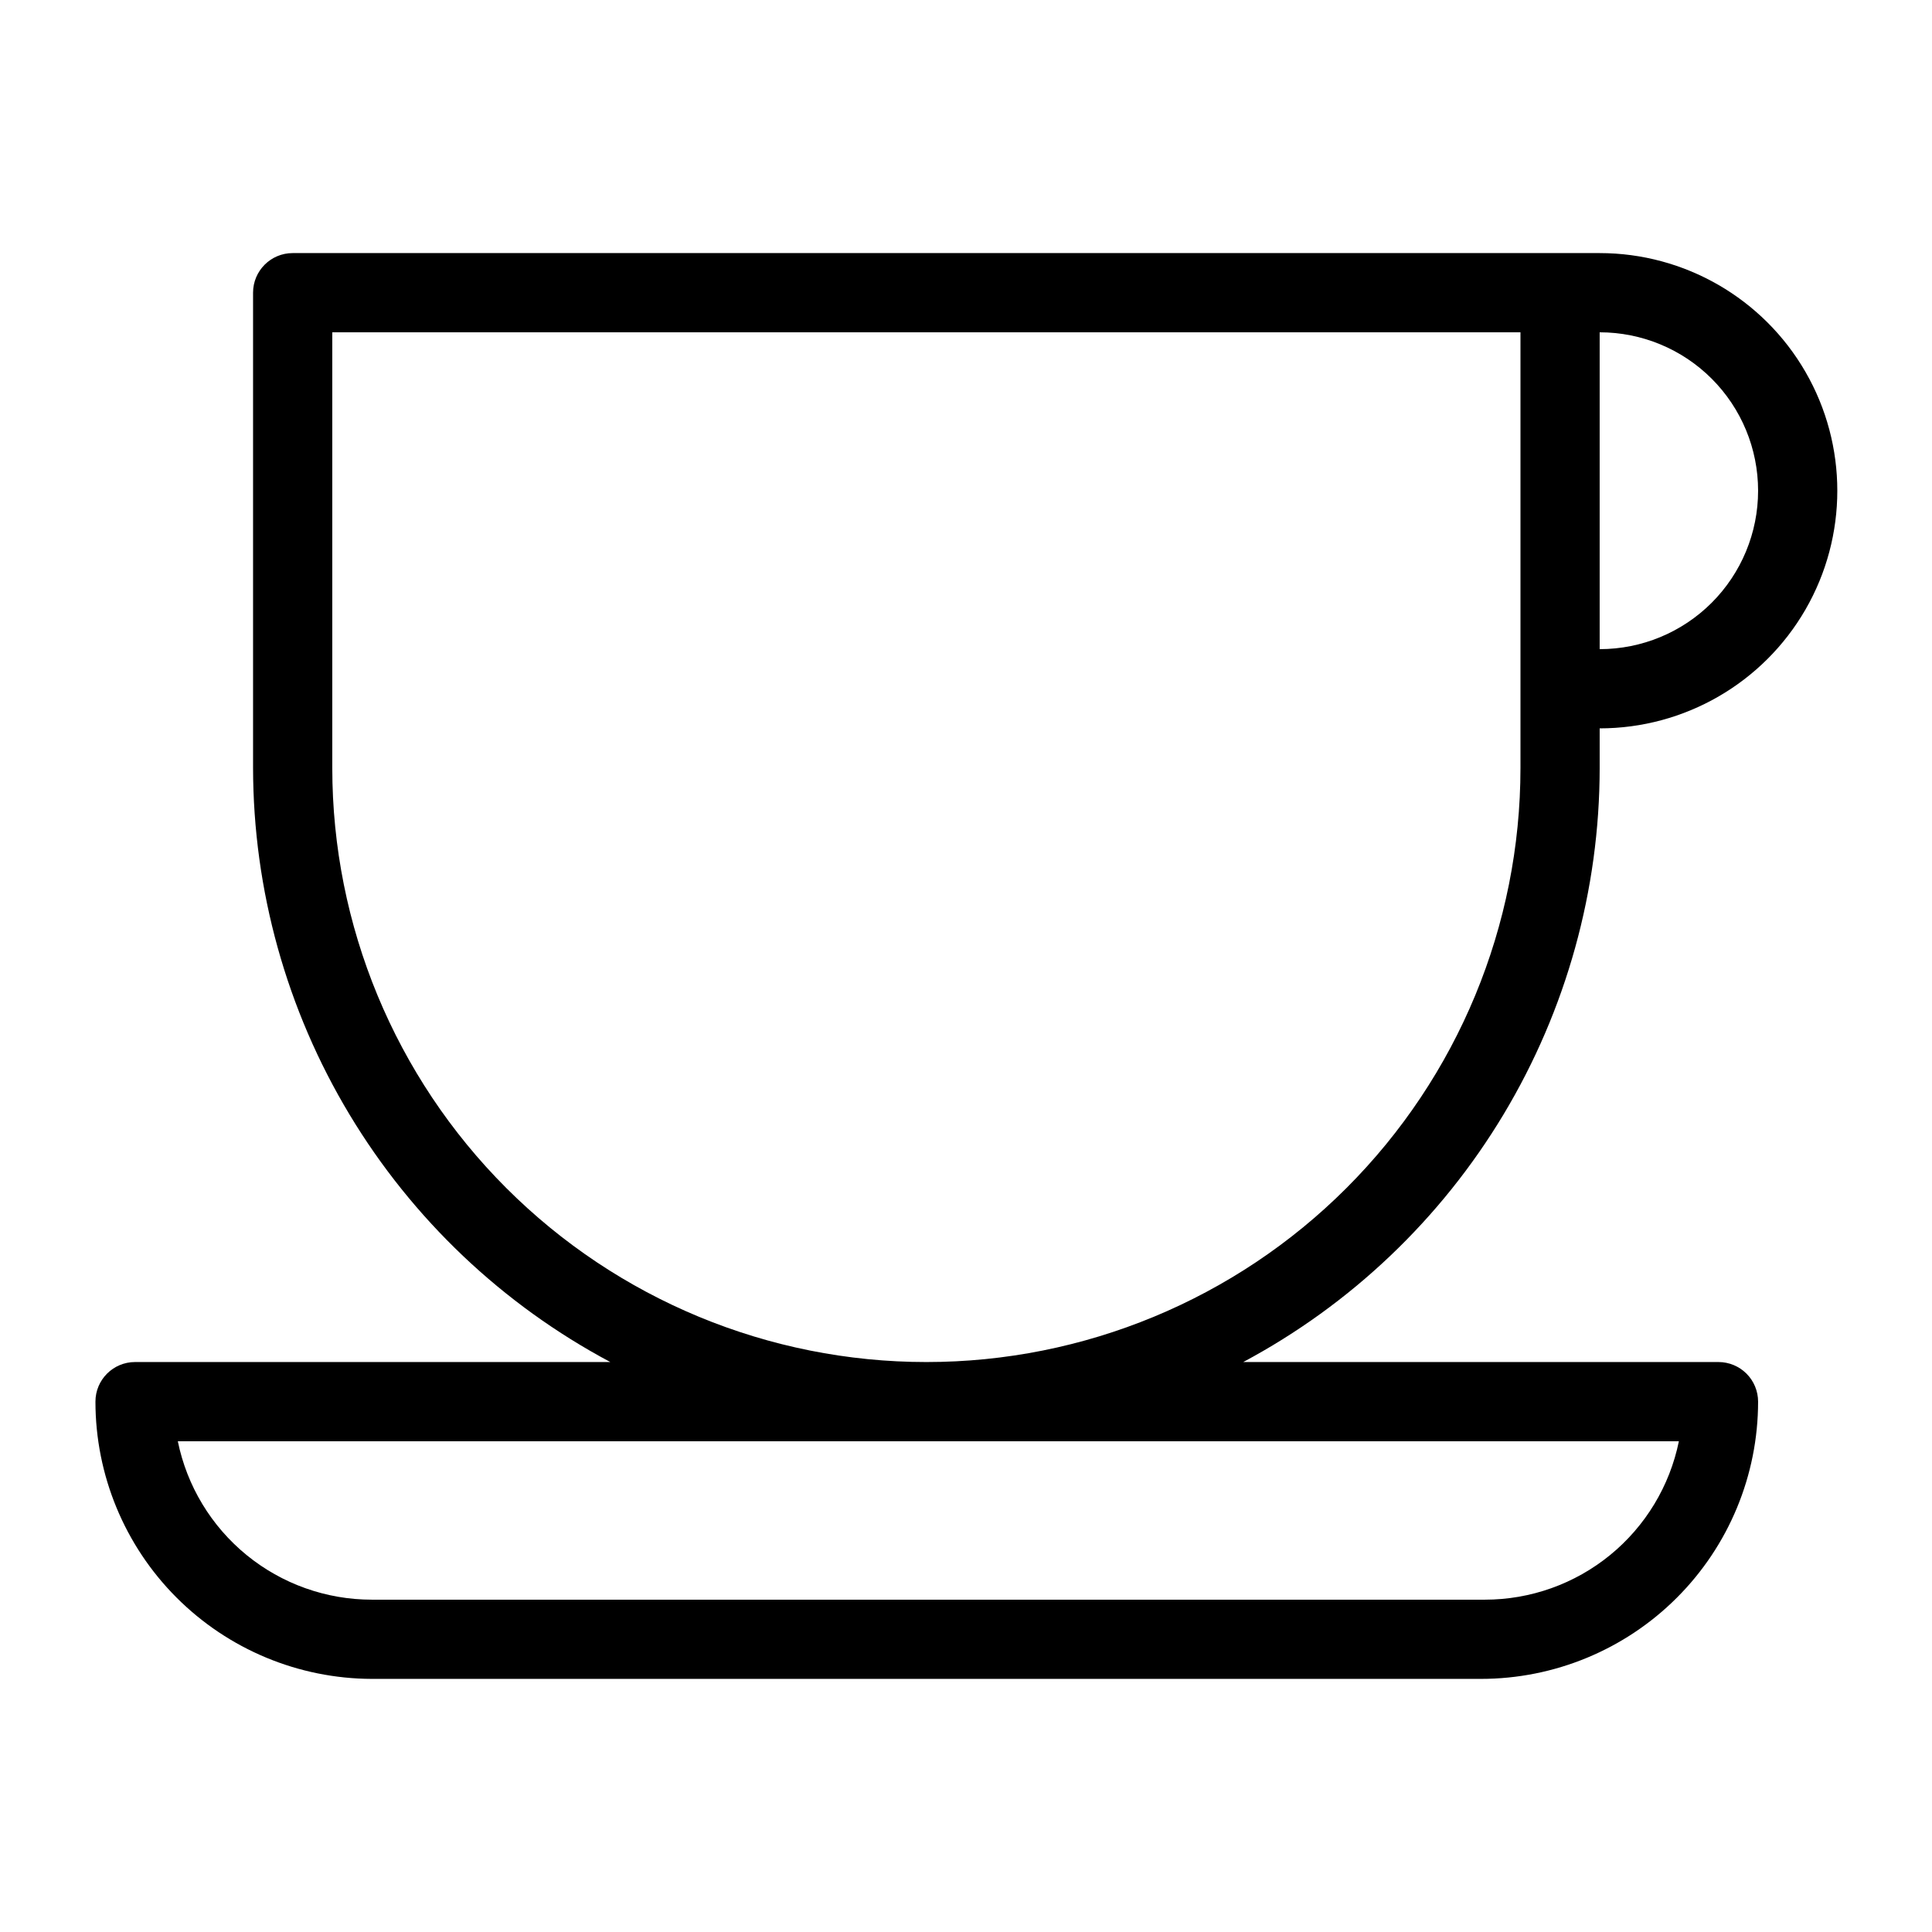
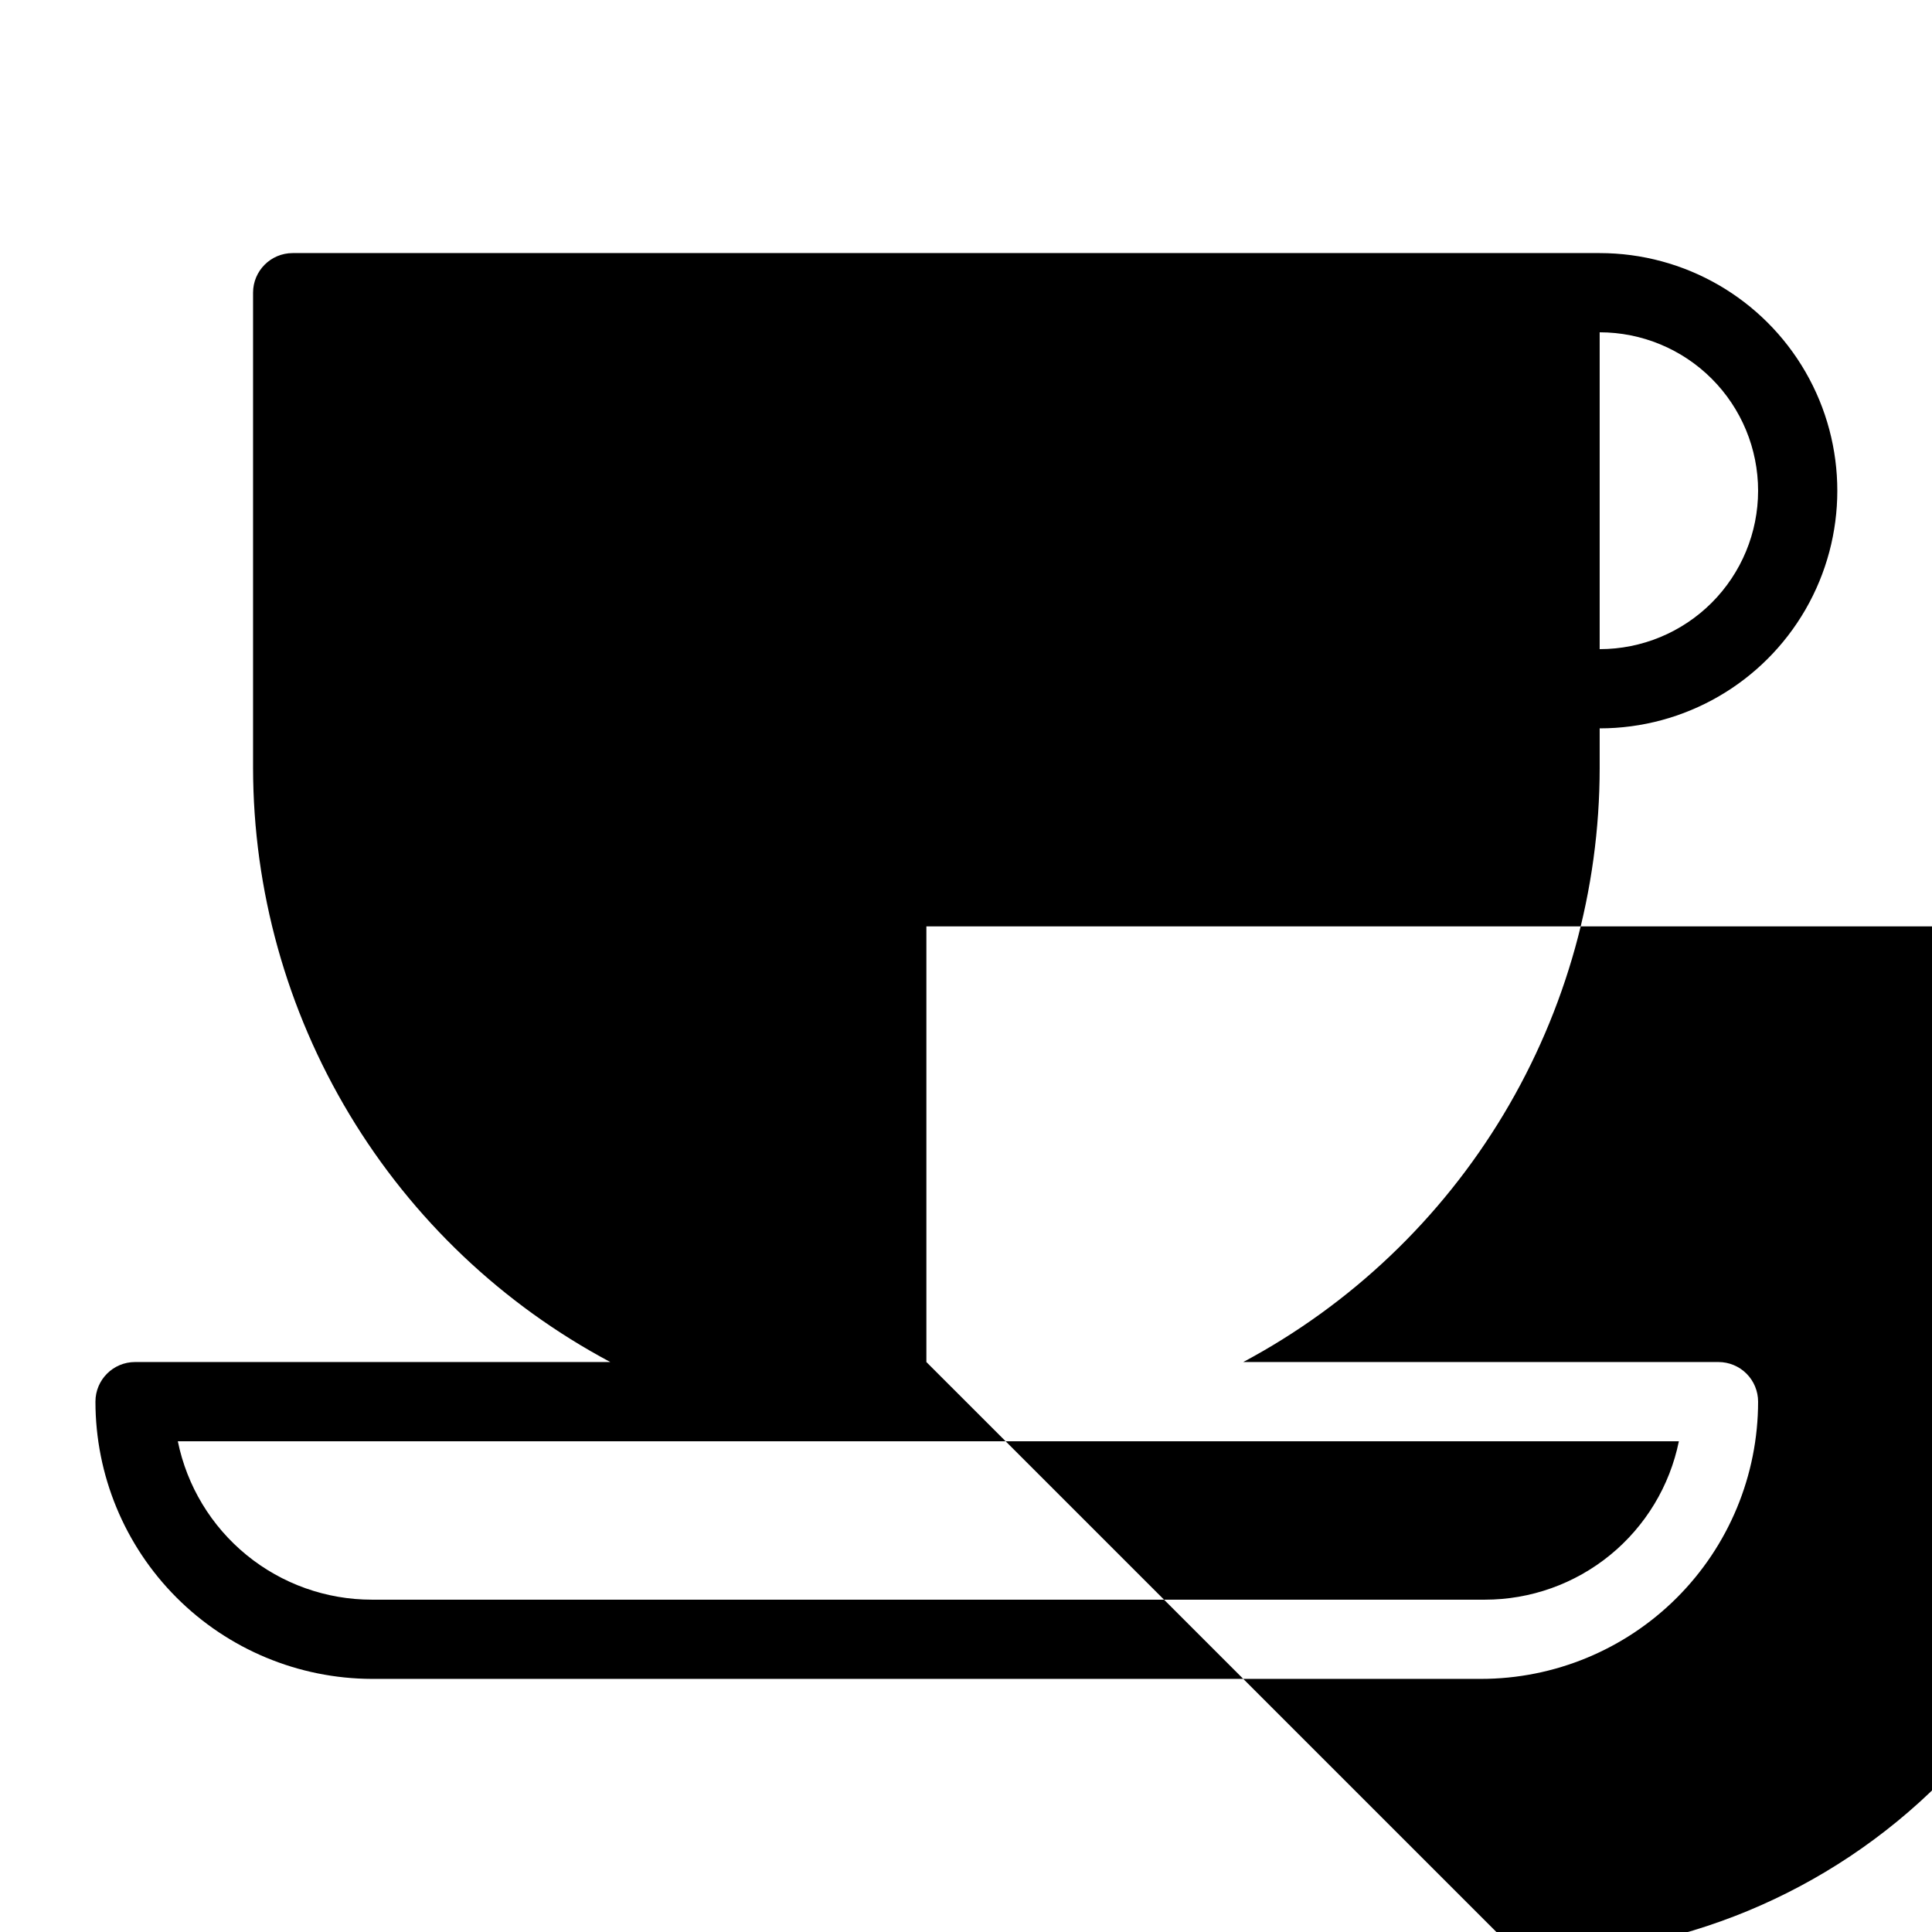
<svg xmlns="http://www.w3.org/2000/svg" fill="#000000" width="800px" height="800px" version="1.1" viewBox="144 144 512 512">
-   <path d="m567.93 347.52v-10.496c22.5 0 43.289-12.004 54.539-31.488s11.25-43.492 0-62.977-32.039-31.488-54.539-31.488h-346.37c-5.797 0-10.496 4.699-10.496 10.496v125.95c0.043 32.355 8.871 64.094 25.547 91.82 16.676 27.73 40.566 50.41 69.129 65.617h-125.95c-5.797 0-10.496 4.699-10.496 10.496 0 19.453 7.711 38.109 21.445 51.879 13.73 13.773 32.367 21.539 51.816 21.594h293.89-0.004c19.488 0 38.176-7.738 51.953-21.52 13.781-13.777 21.52-32.465 21.52-51.953 0-2.781-1.105-5.453-3.074-7.422-1.969-1.965-4.637-3.074-7.422-3.074h-125.95 0.004c28.52-15.234 52.367-37.926 69.004-65.652 16.637-27.73 25.438-59.453 25.457-91.785zm41.984-73.473c0 11.133-4.422 21.812-12.297 29.688-7.871 7.871-18.551 12.297-29.688 12.297v-83.969c11.137 0 21.816 4.422 29.688 12.297 7.875 7.871 12.297 18.551 12.297 29.688zm-20.992 251.9c-2.418 11.855-8.859 22.508-18.23 30.16-9.371 7.652-21.102 11.828-33.199 11.824h-294.94c-12.098 0.004-23.828-4.172-33.199-11.824s-15.812-18.305-18.23-30.16zm-199.42-20.992c-41.758 0-81.805-16.586-111.33-46.113-29.527-29.523-46.113-69.57-46.113-111.32v-115.46h314.88v115.46c0 41.754-16.586 81.801-46.113 111.32-29.523 29.527-69.57 46.113-111.32 46.113z" />
+   <path d="m567.93 347.52v-10.496c22.5 0 43.289-12.004 54.539-31.488s11.25-43.492 0-62.977-32.039-31.488-54.539-31.488h-346.37c-5.797 0-10.496 4.699-10.496 10.496v125.95c0.043 32.355 8.871 64.094 25.547 91.82 16.676 27.73 40.566 50.41 69.129 65.617h-125.95c-5.797 0-10.496 4.699-10.496 10.496 0 19.453 7.711 38.109 21.445 51.879 13.73 13.773 32.367 21.539 51.816 21.594h293.89-0.004c19.488 0 38.176-7.738 51.953-21.52 13.781-13.777 21.52-32.465 21.52-51.953 0-2.781-1.105-5.453-3.074-7.422-1.969-1.965-4.637-3.074-7.422-3.074h-125.95 0.004c28.52-15.234 52.367-37.926 69.004-65.652 16.637-27.73 25.438-59.453 25.457-91.785zm41.984-73.473c0 11.133-4.422 21.812-12.297 29.688-7.871 7.871-18.551 12.297-29.688 12.297v-83.969c11.137 0 21.816 4.422 29.688 12.297 7.875 7.871 12.297 18.551 12.297 29.688zm-20.992 251.9c-2.418 11.855-8.859 22.508-18.23 30.16-9.371 7.652-21.102 11.828-33.199 11.824h-294.94c-12.098 0.004-23.828-4.172-33.199-11.824s-15.812-18.305-18.23-30.16zm-199.42-20.992v-115.46h314.88v115.46c0 41.754-16.586 81.801-46.113 111.32-29.523 29.527-69.57 46.113-111.32 46.113z" />
</svg>